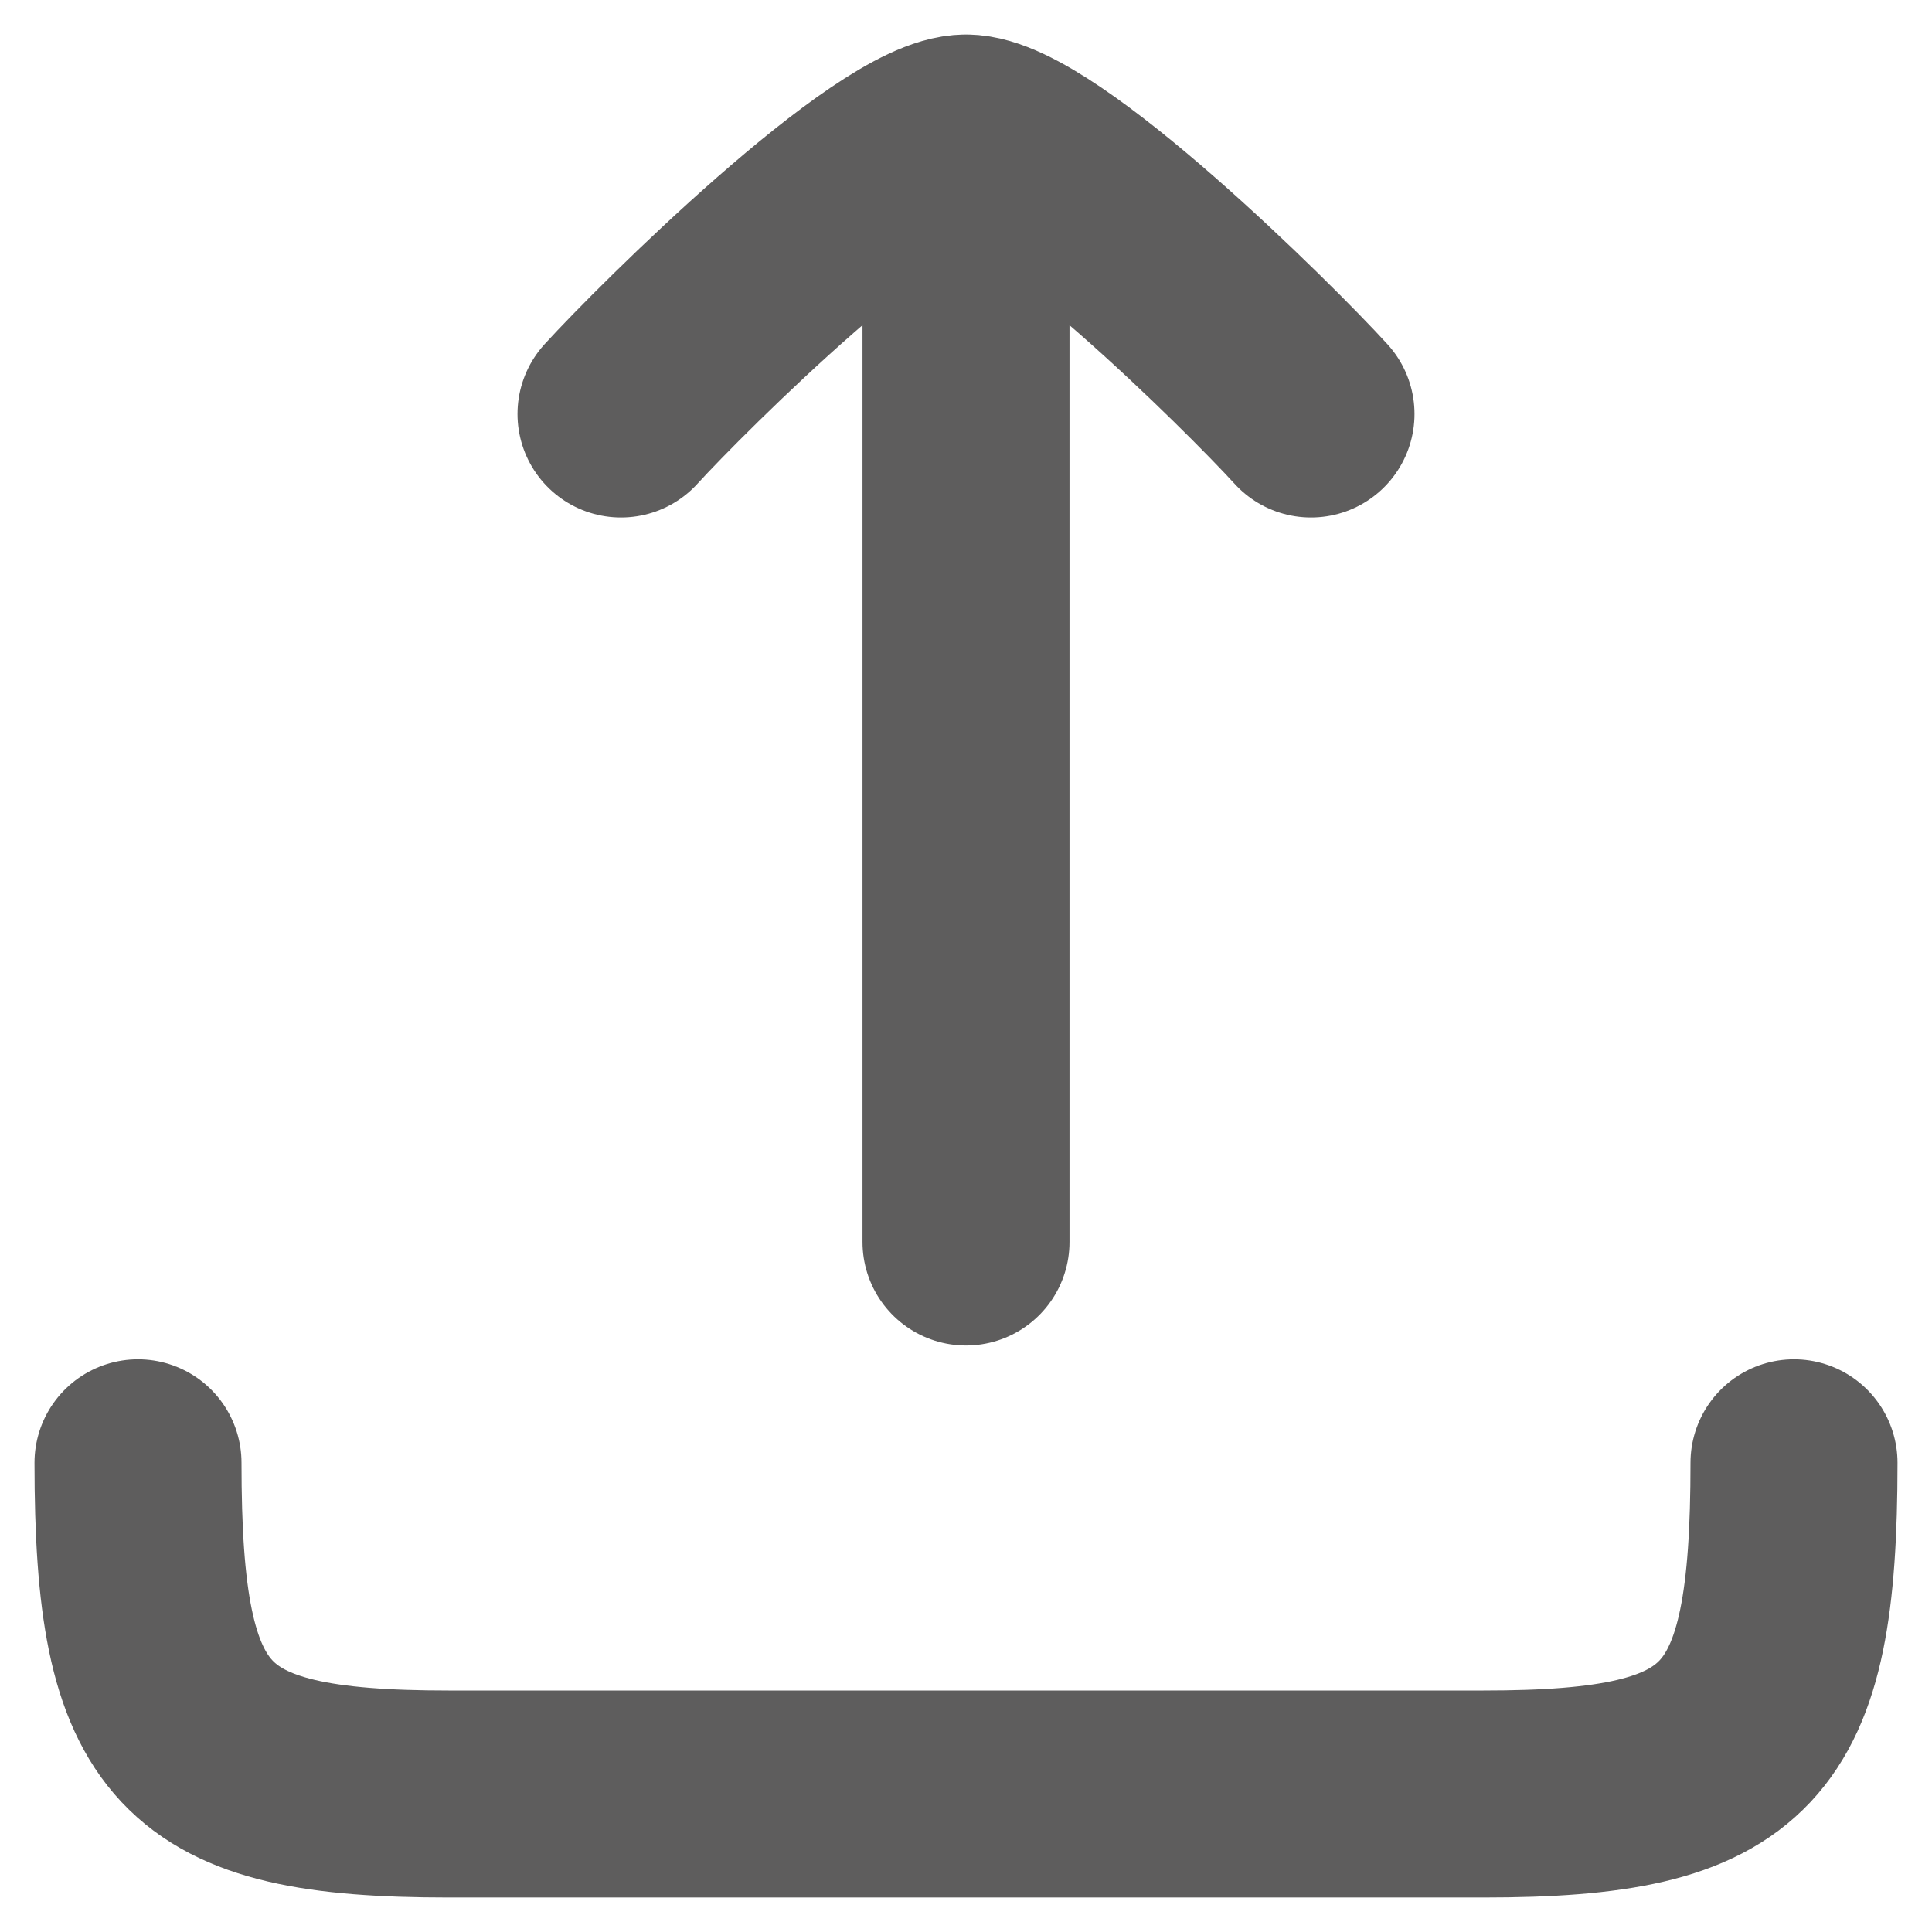
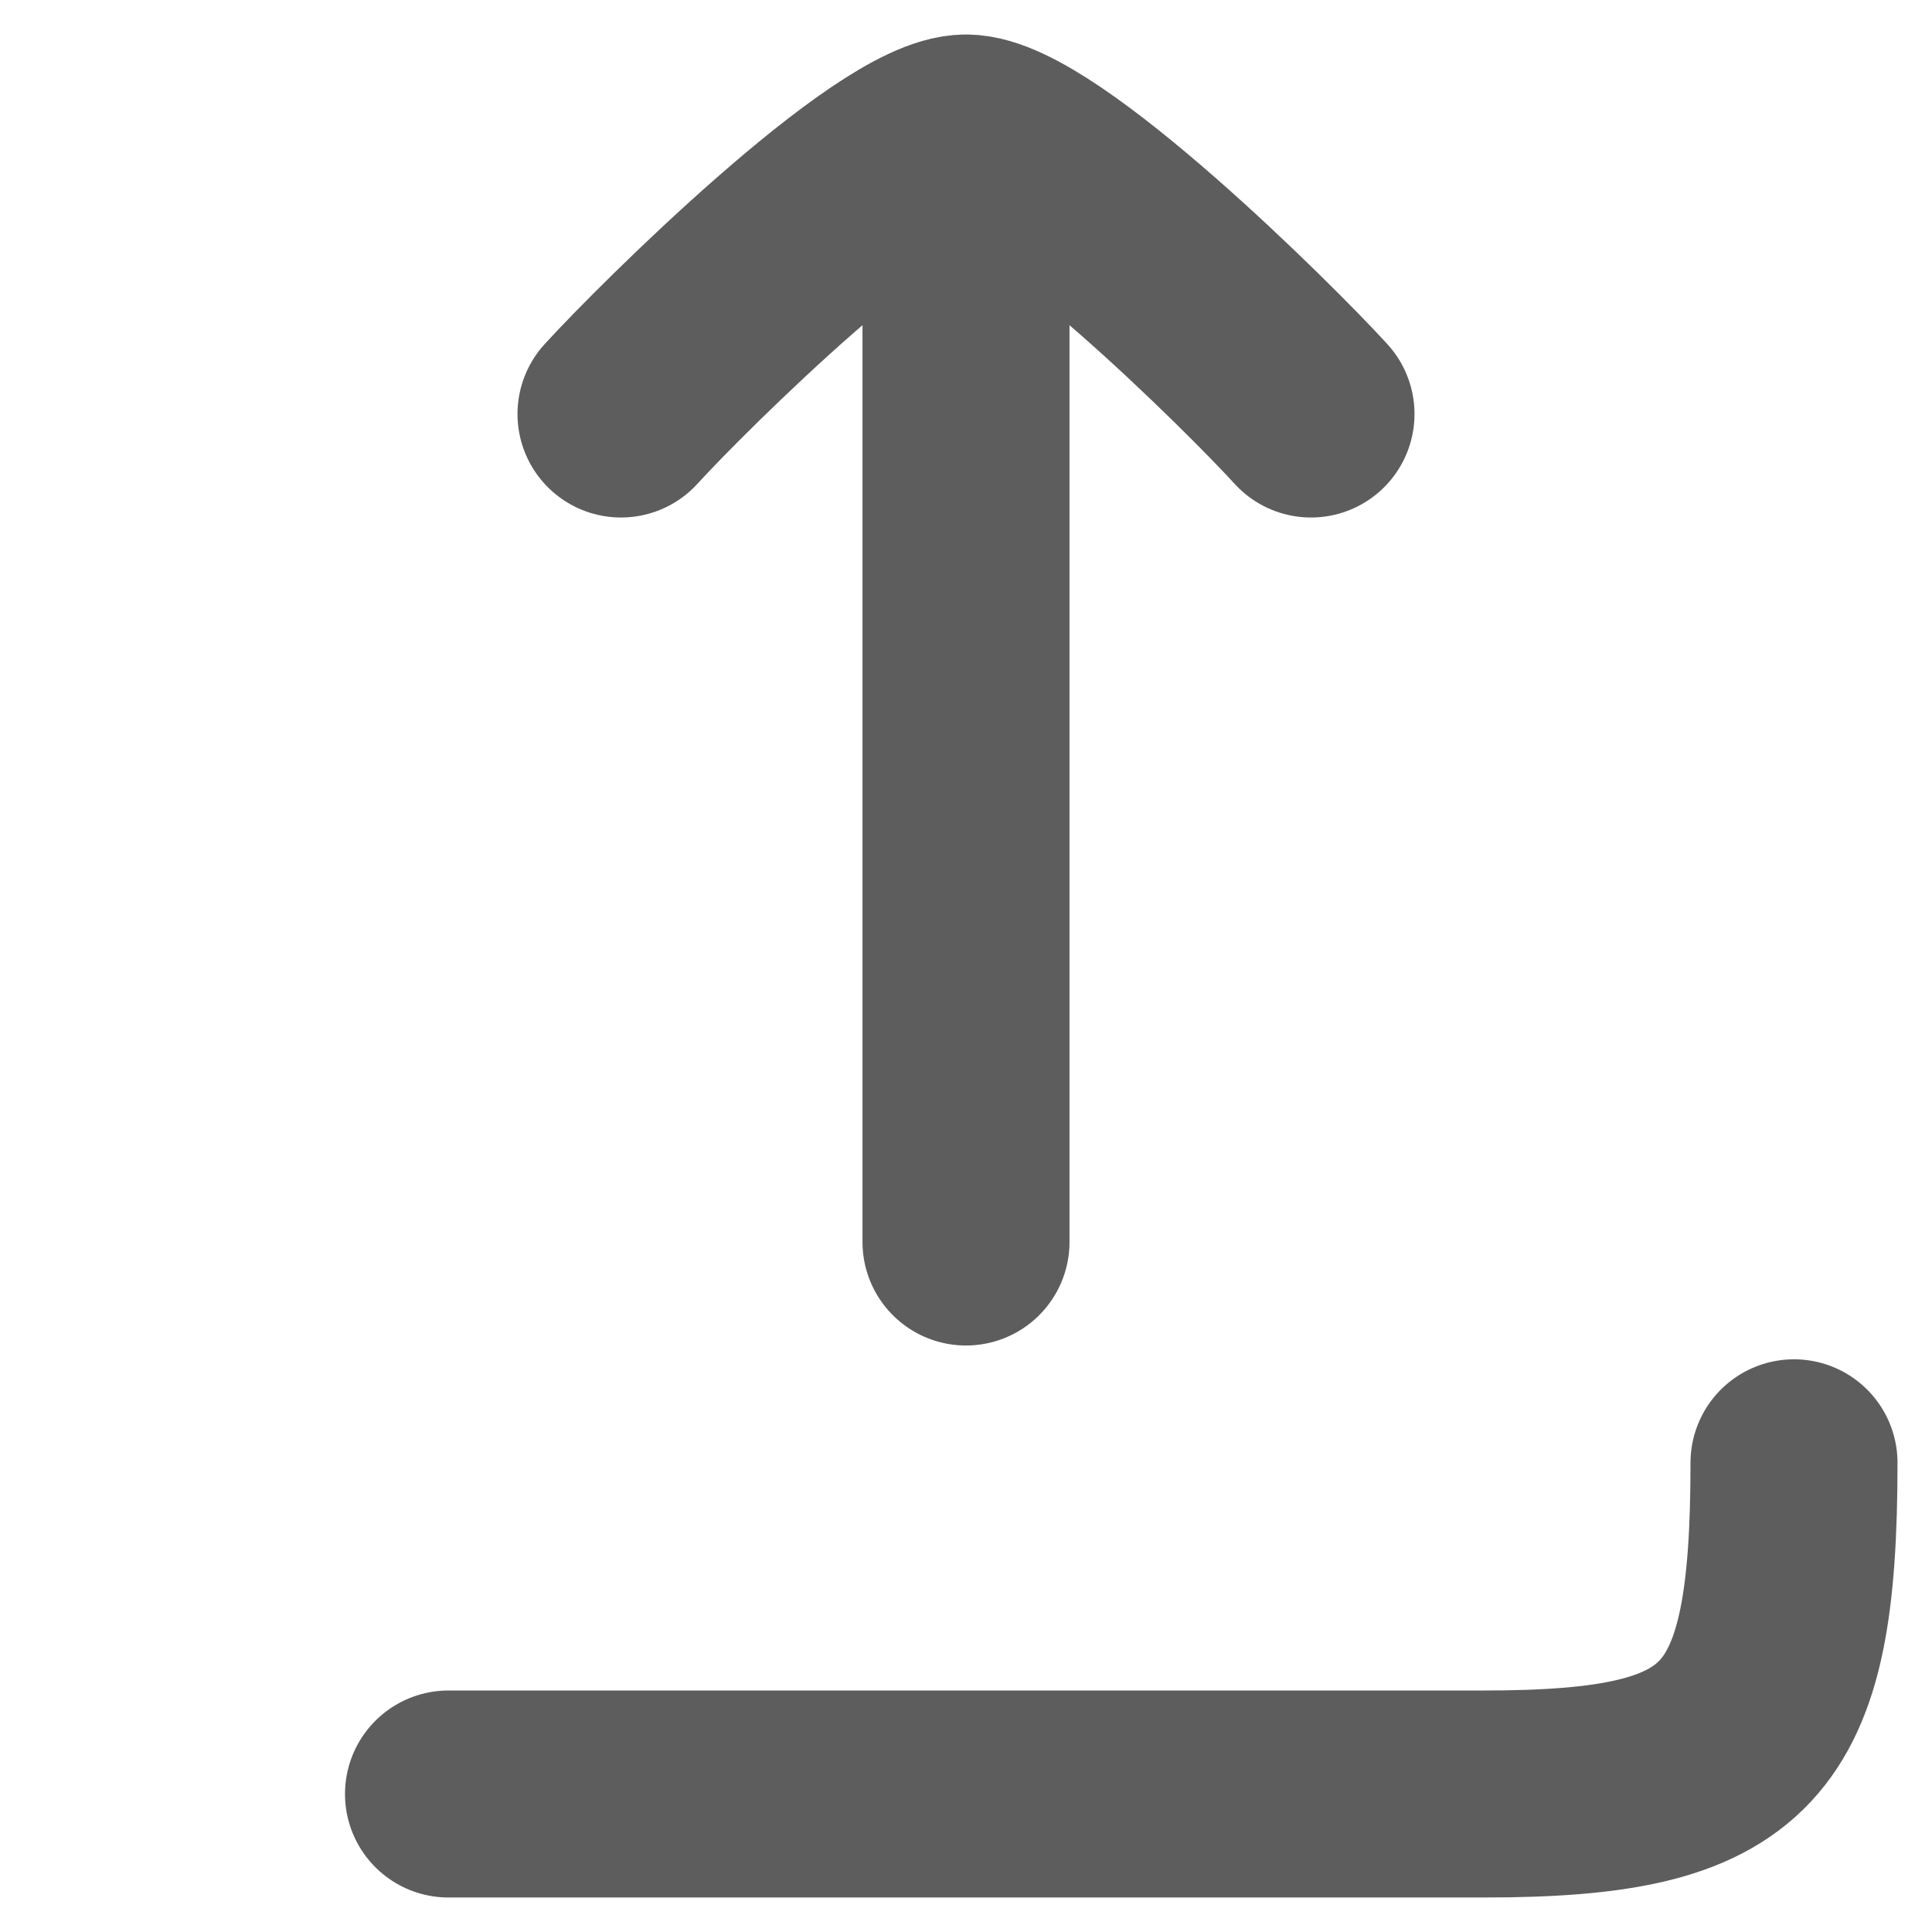
<svg xmlns="http://www.w3.org/2000/svg" width="14" height="14" viewBox="0 0 14 14" fill="none">
-   <path d="M7 1V9M7 1C6.475 1 4.869 2.595 4.5 3M7 1C7.525 1 9.131 2.595 9.5 3M13 10.6C13 12.586 12.611 13 10.75 13H3.25C1.389 13 1 12.586 1 10.6" stroke="#5E5D5D" stroke-width="1.5" stroke-linecap="round" stroke-linejoin="round" />
+   <path d="M7 1V9M7 1C6.475 1 4.869 2.595 4.5 3M7 1C7.525 1 9.131 2.595 9.5 3M13 10.6C13 12.586 12.611 13 10.75 13H3.25" stroke="#5E5D5D" stroke-width="1.5" stroke-linecap="round" stroke-linejoin="round" />
</svg>